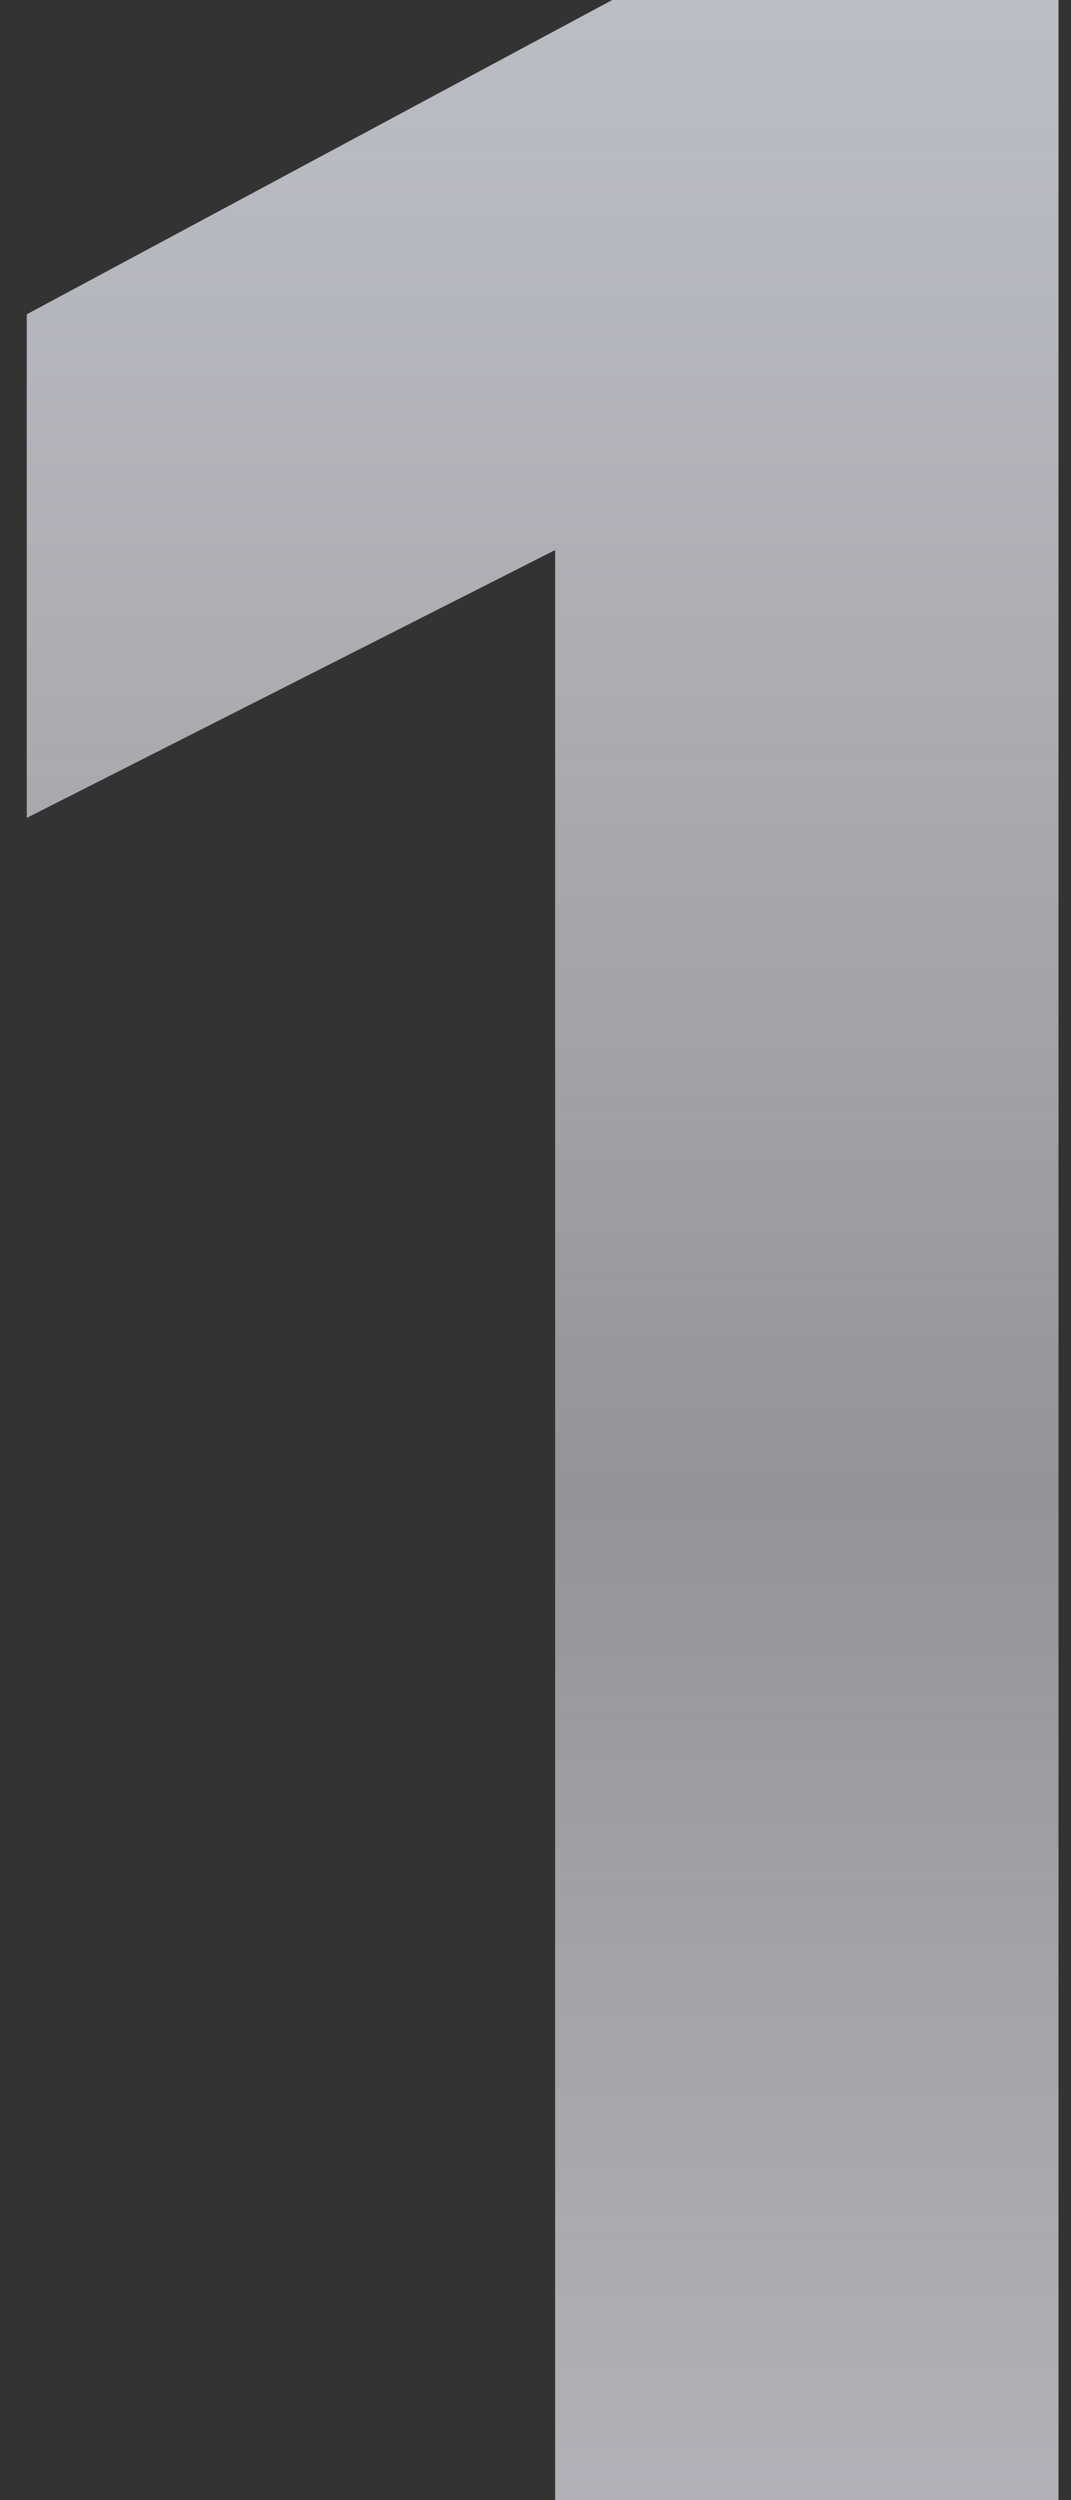
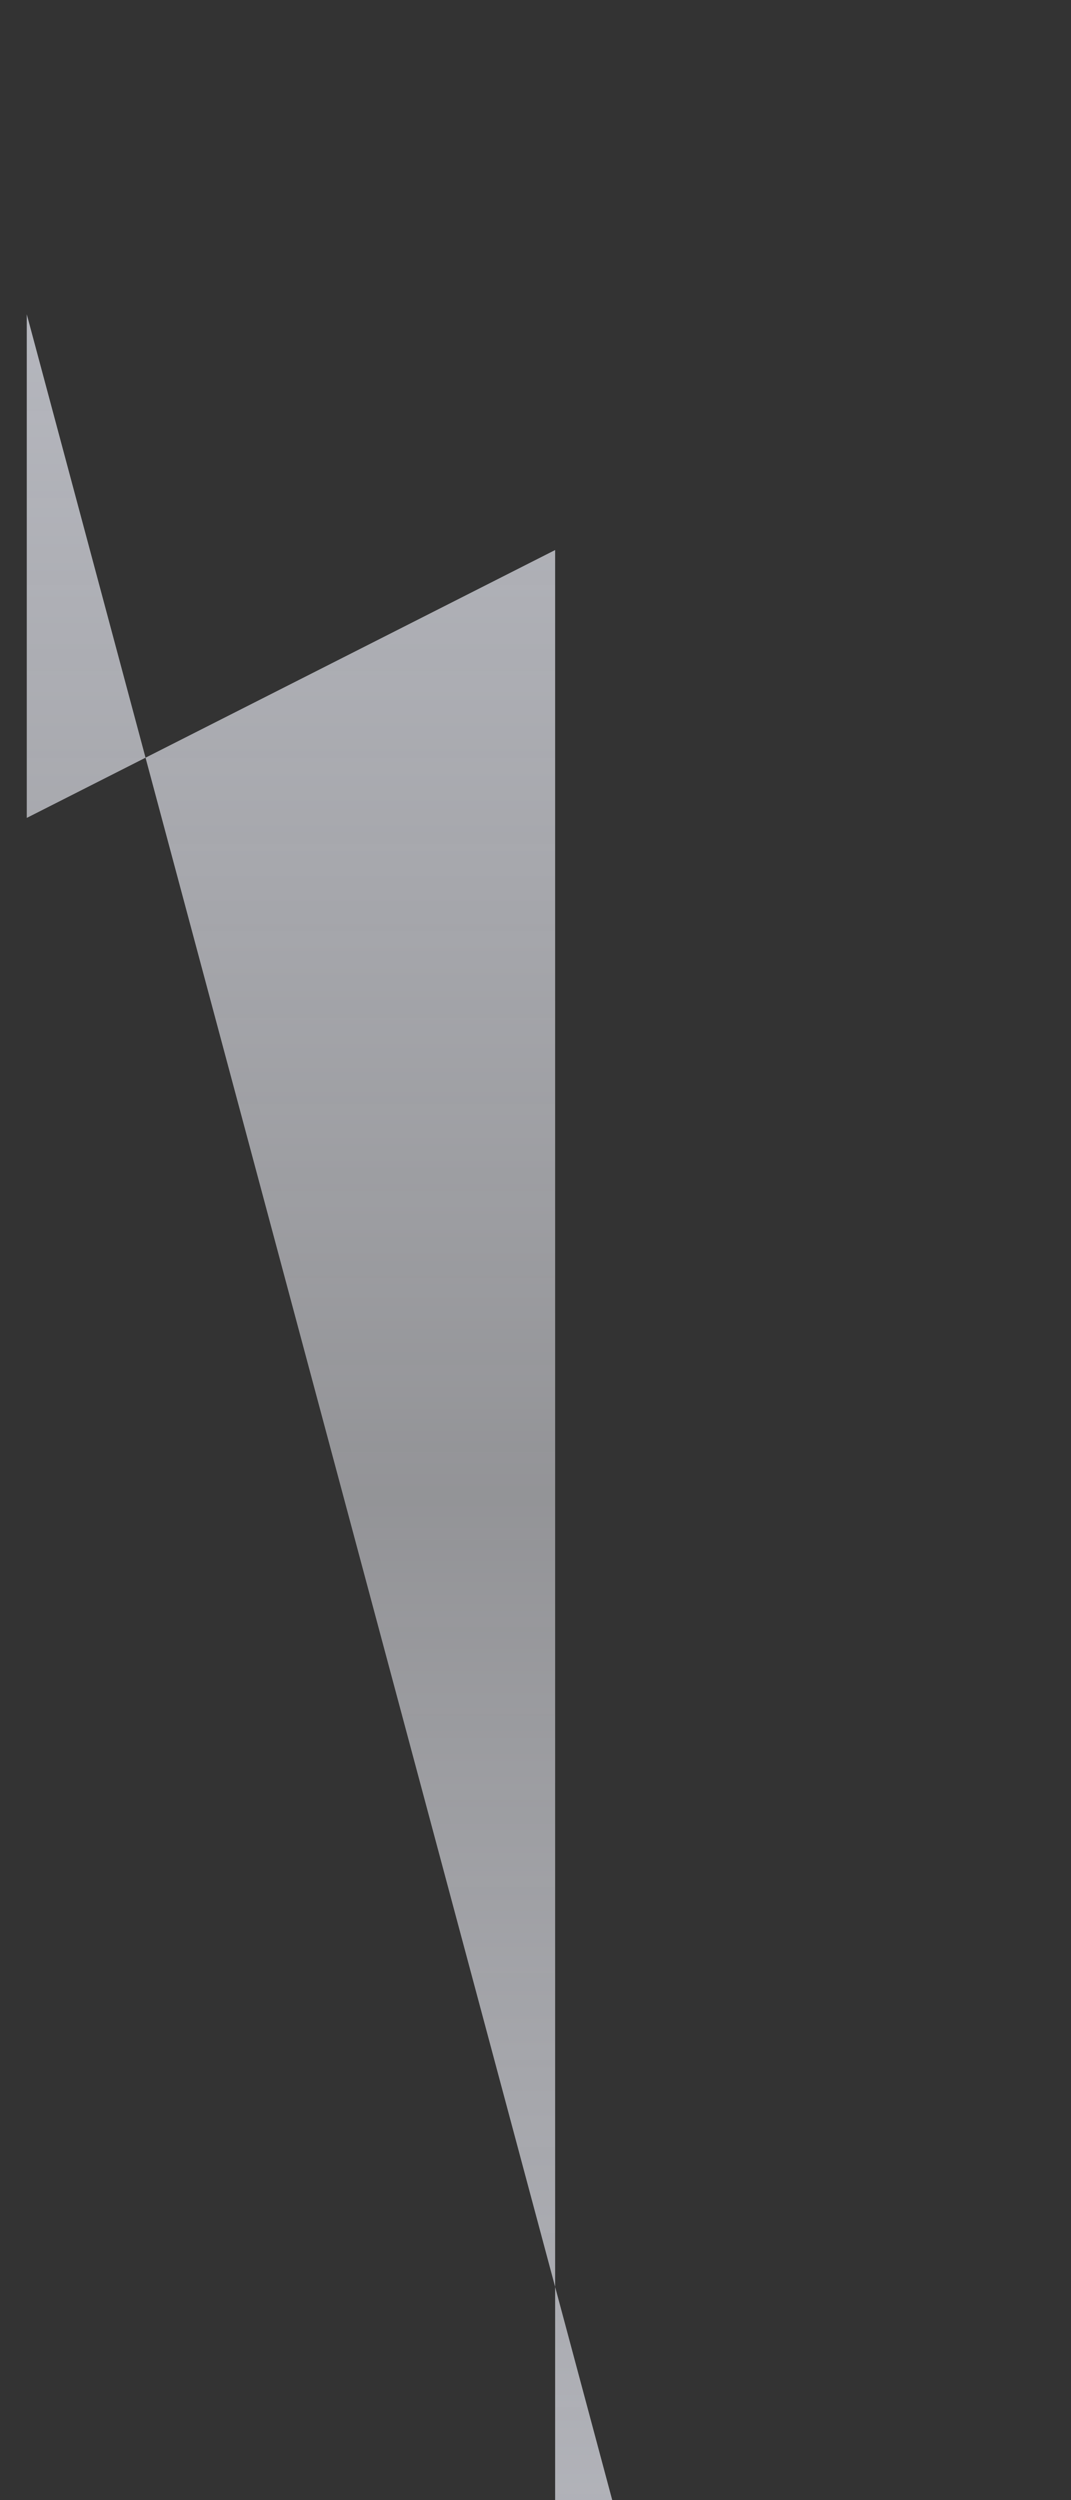
<svg xmlns="http://www.w3.org/2000/svg" width="24" height="56" viewBox="0 0 24 56" fill="none">
  <rect x="0" y="0" width="24" height="56" fill="#333333" stroke="none" />
-   <path d="M23.72 56V-3.8147e-06H13.72L0.6 7.04V18.32L12.44 12.32V56H23.72Z" fill="url(#paint0_linear_43_2333)" />
+   <path d="M23.72 56H13.72L0.6 7.04V18.32L12.44 12.32V56H23.72Z" fill="url(#paint0_linear_43_2333)" />
  <defs>
    <linearGradient id="paint0_linear_43_2333" x1="15" y1="-17" x2="15" y2="84" gradientUnits="userSpaceOnUse">
      <stop stop-color="#C8CBD6" />
      <stop offset="0.5" stop-color="#F7F8FF" stop-opacity="0.49" />
      <stop offset="1" stop-color="#C8CBD6" />
    </linearGradient>
  </defs>
</svg>